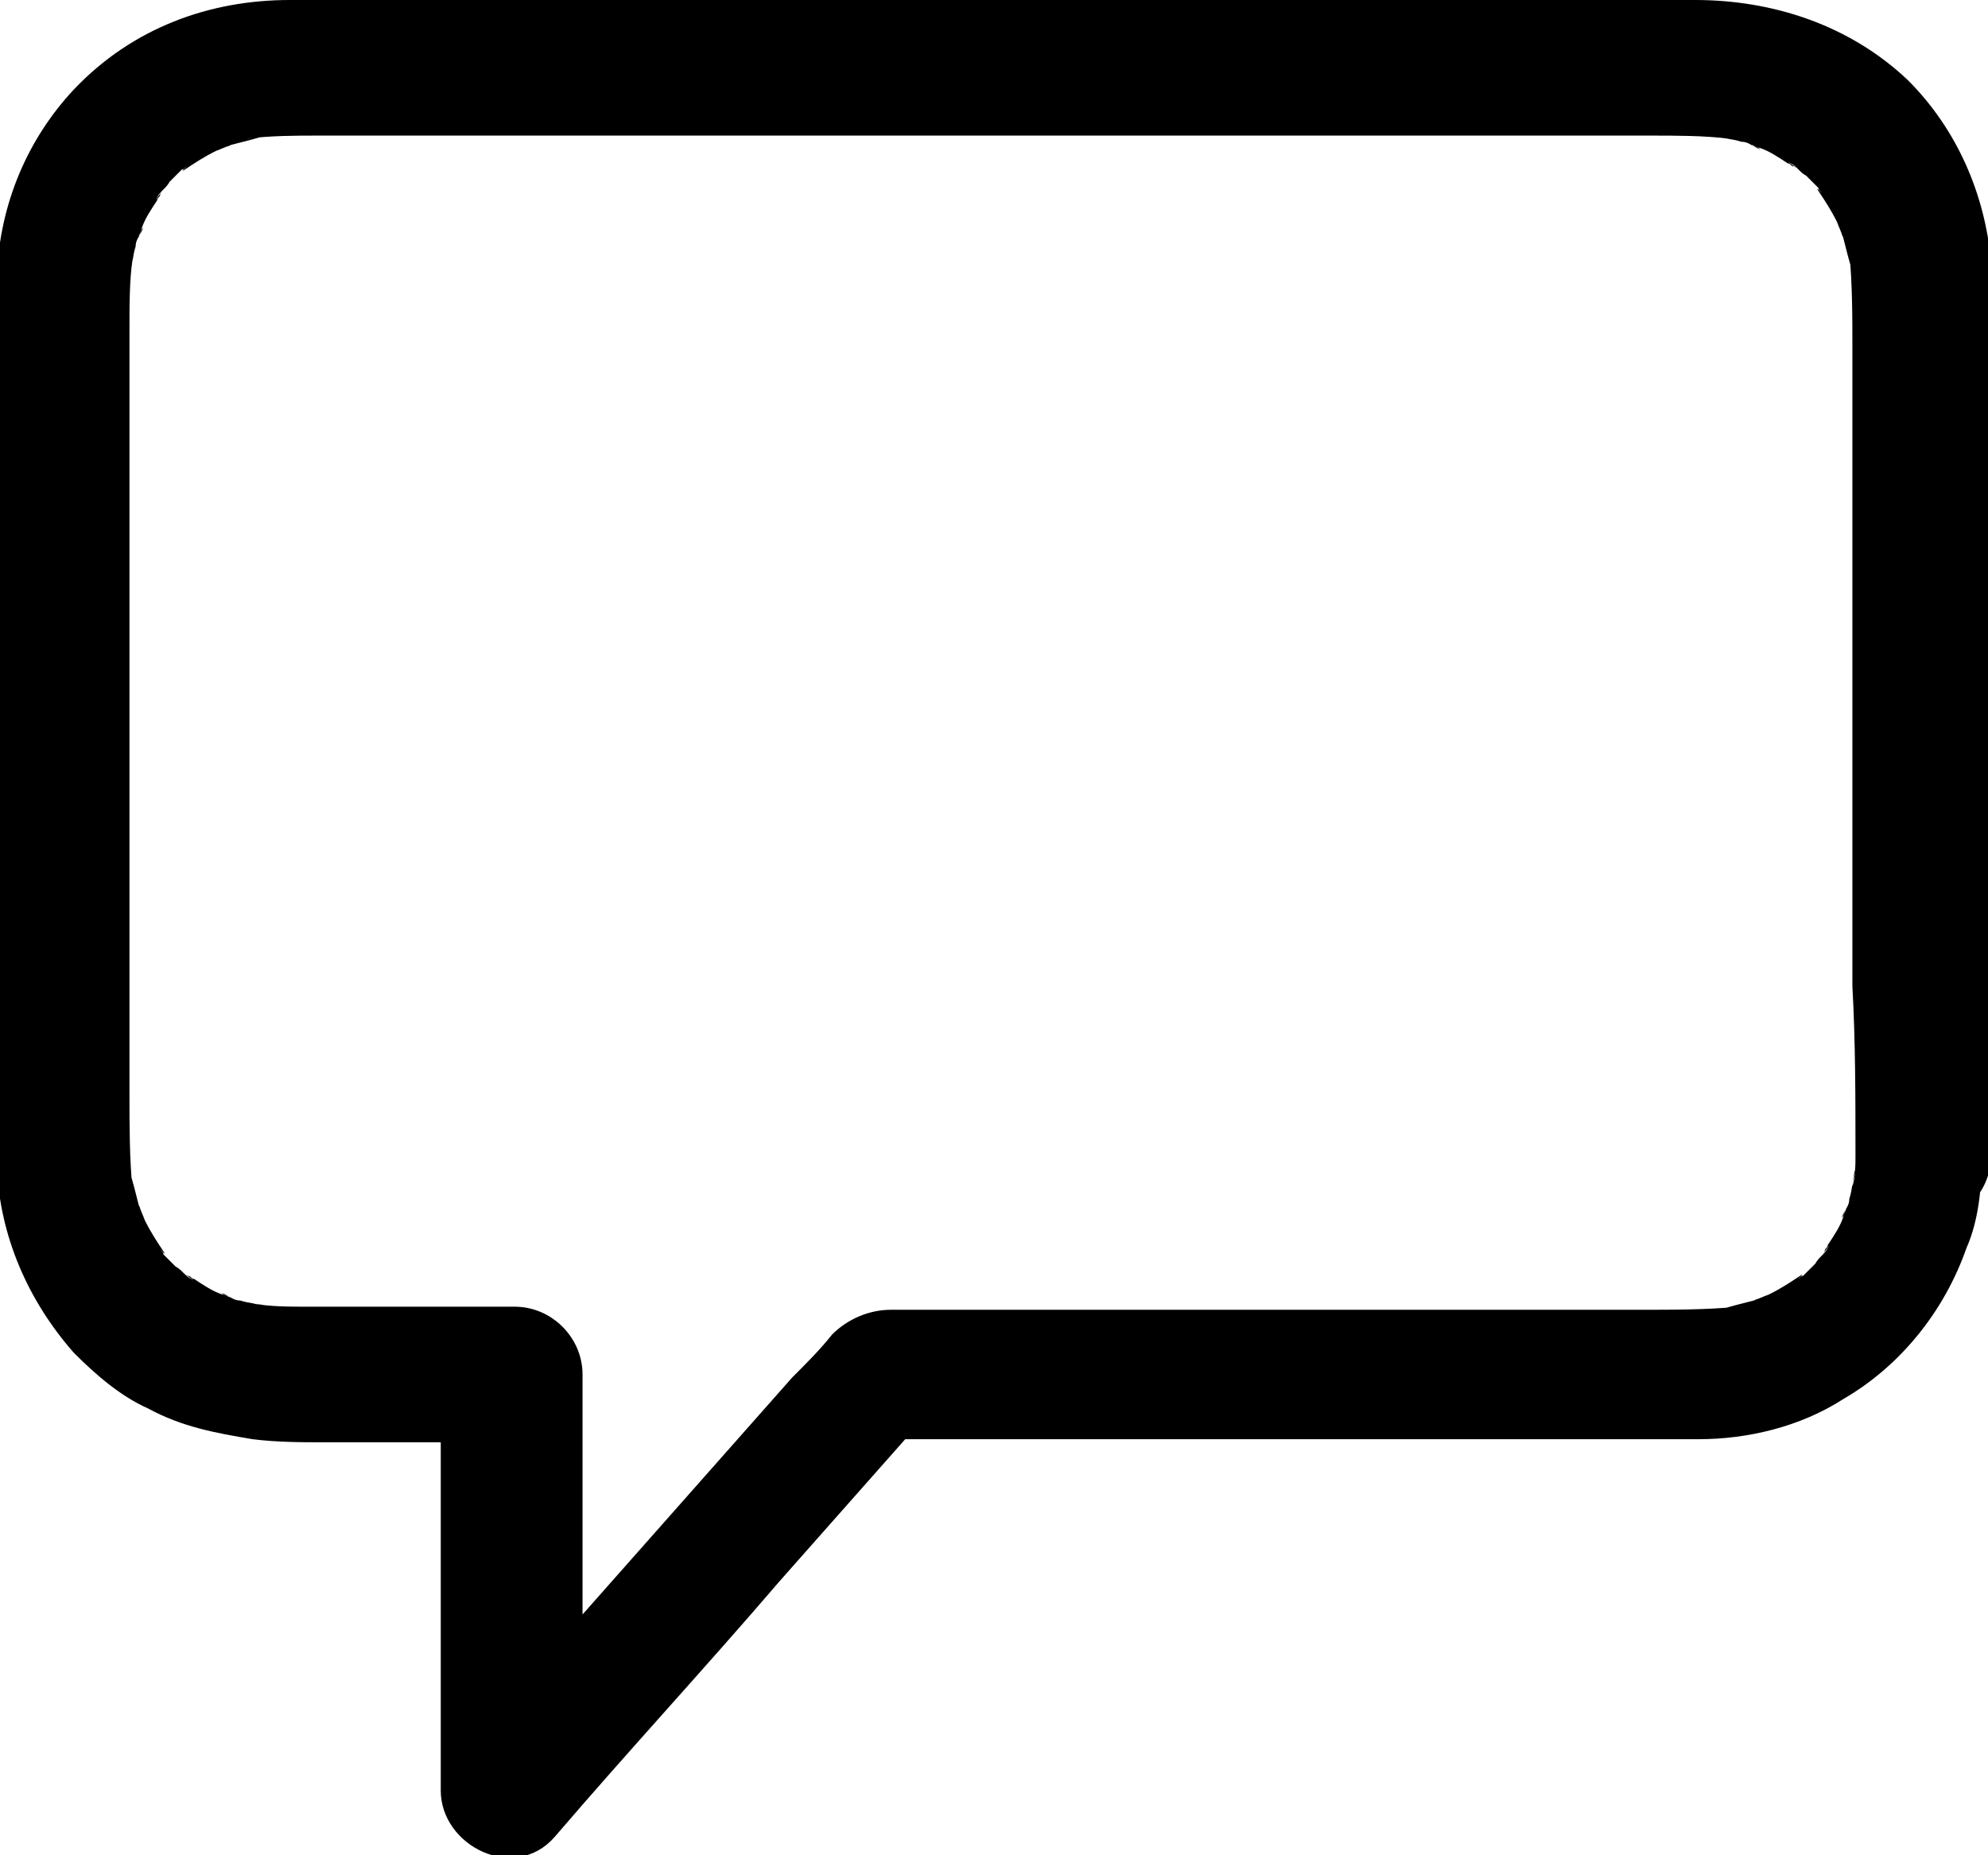
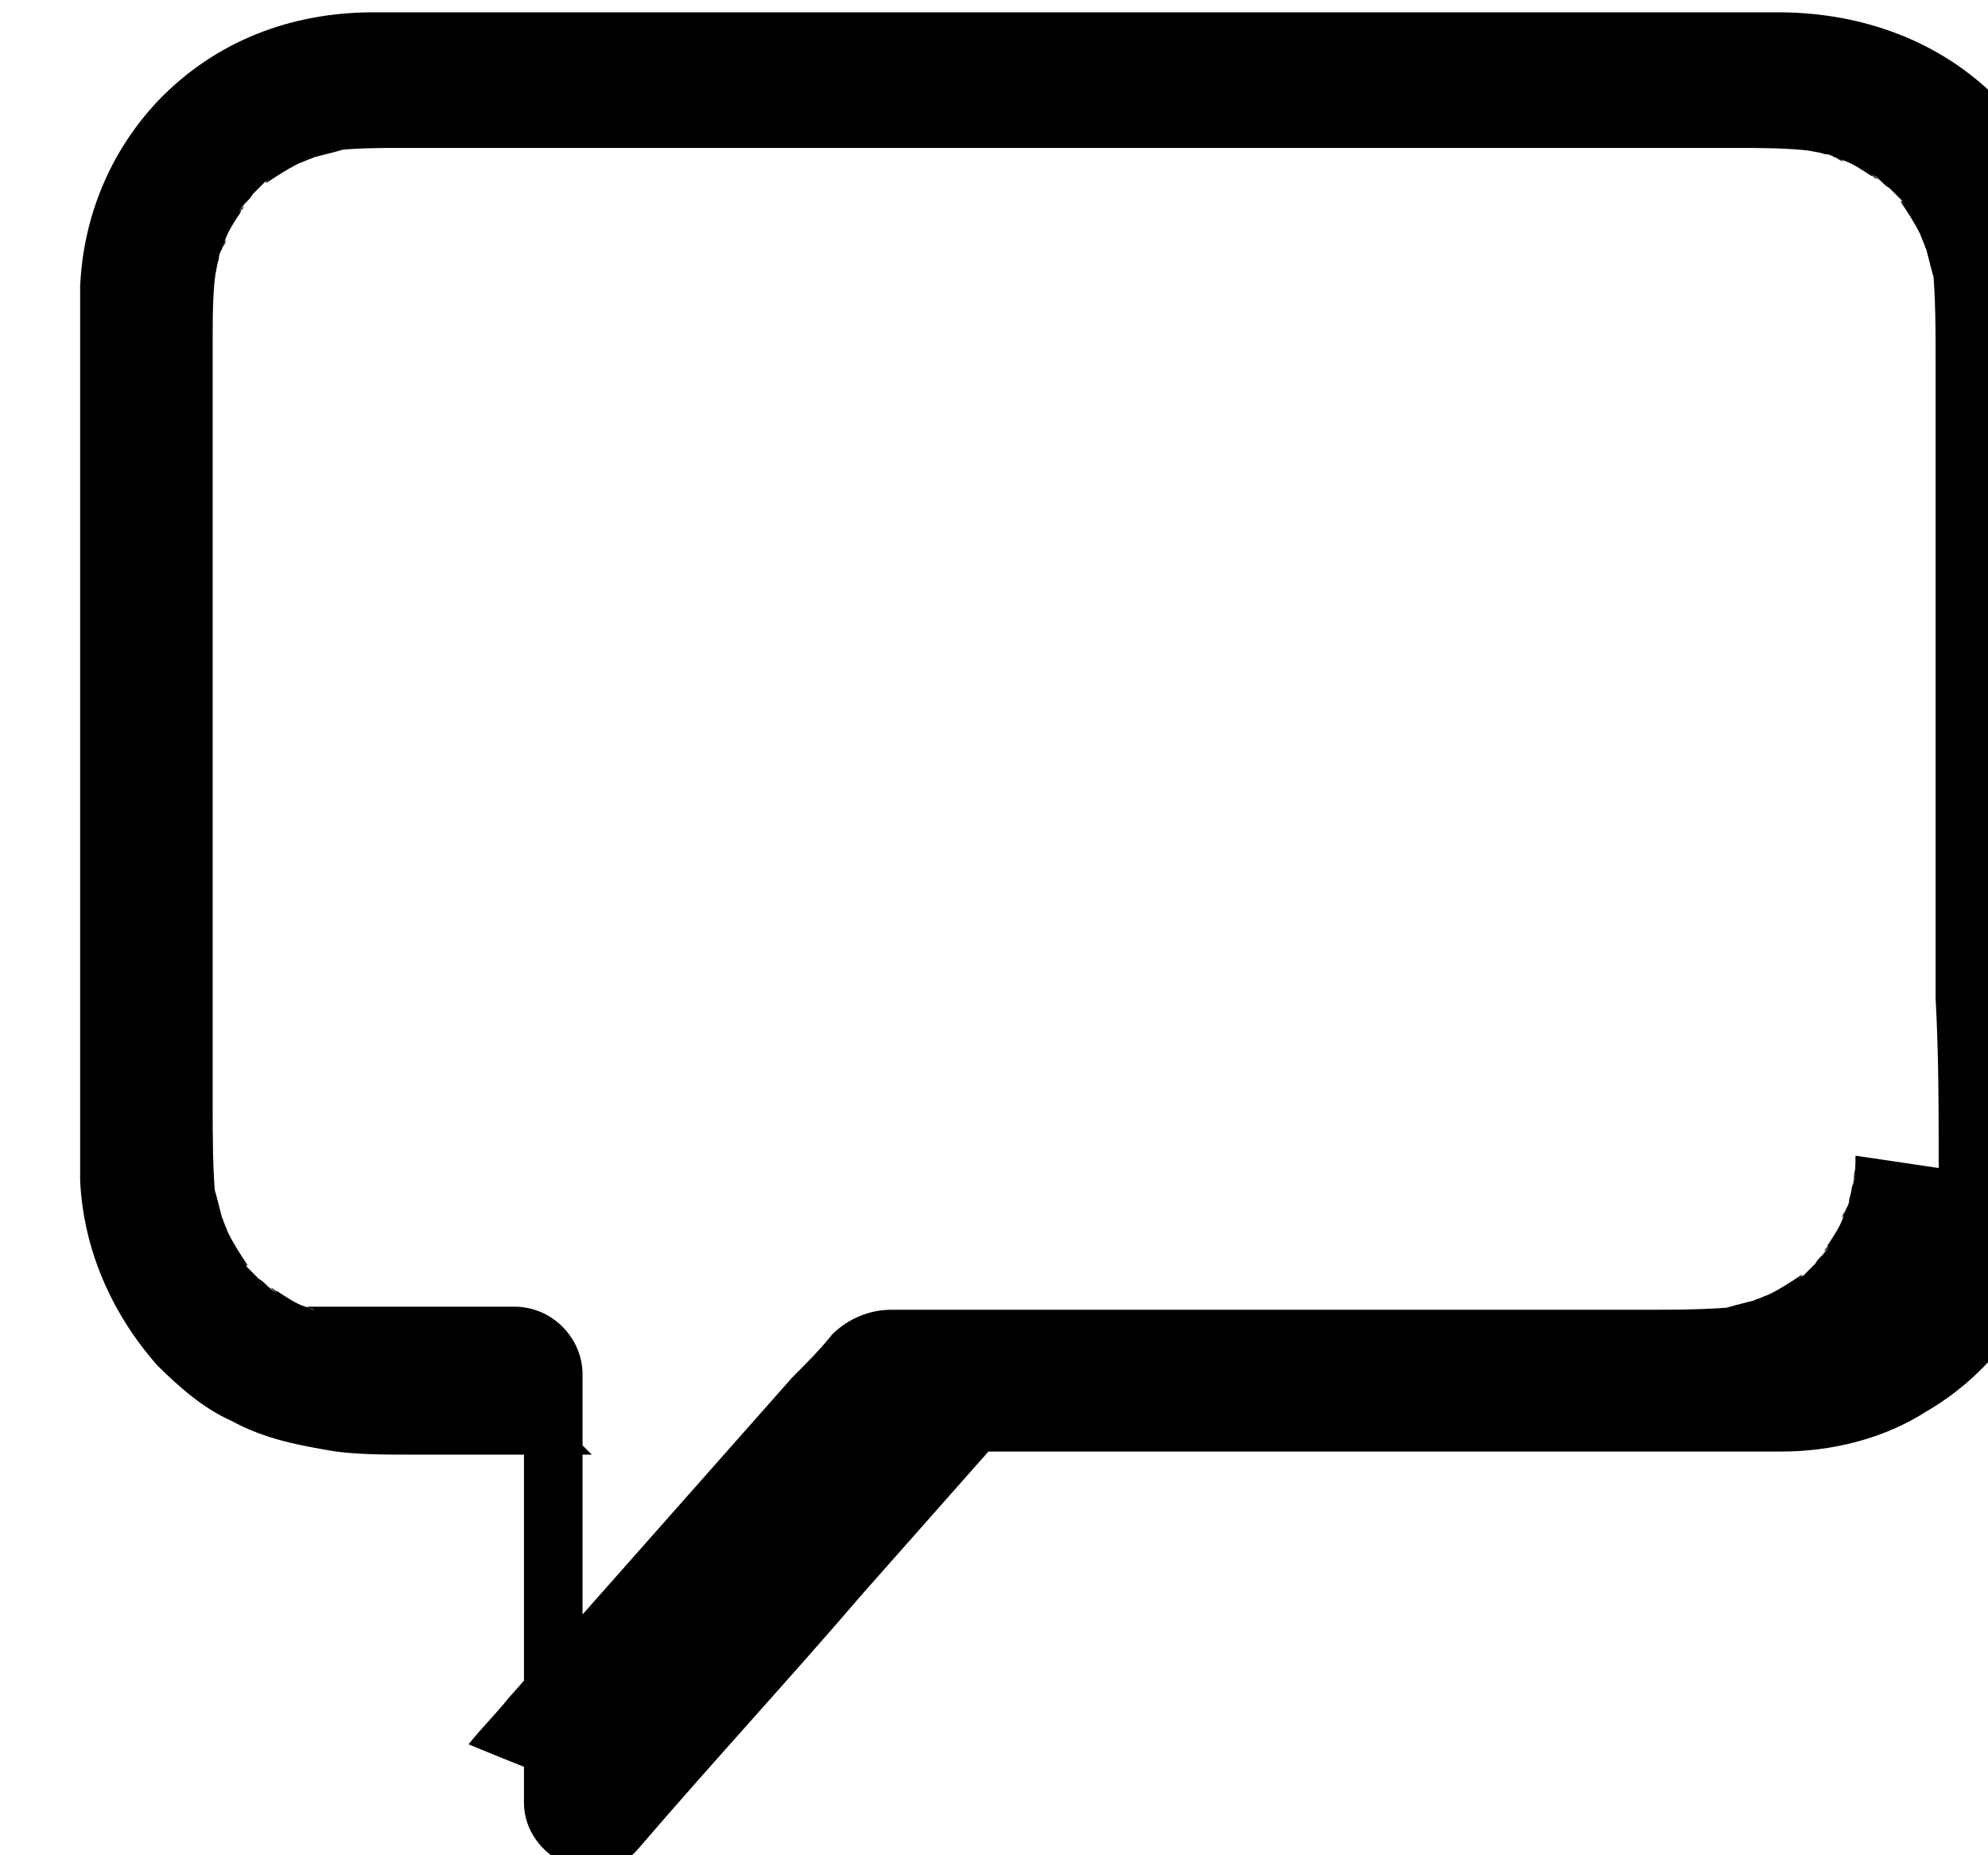
<svg xmlns="http://www.w3.org/2000/svg" viewBox="-35 -41.8 64.5 60.2">
-   <path d="m25.2-4.3c0 .3 0 .7-.1 1 0-.2.1-.4.1-.6-.1.4-.1.7-.2 1 0 .2-.1.3-.2.5s0 .1.1-.2c0 .1-.1.2-.1.3-.1.3-.3.6-.5.9 0 .1-.1.1-.1.2-.2.3.3-.4.1-.1-.1.2-.3.3-.4.5l-.4.4c-.1 0-.1.1-.2.1-.3.3.4-.3.1-.1s-.6.4-1 .6c-.2.1-.8.3 0 0-.2.1-.3.1-.5.2-.4.1-.8.2-1.1.3.2 0 .4-.1.6-.1-1 .1-2.1.1-3.2.1h-24.3c-.7 0-1.4.3-1.9.8-.4.5-.8.9-1.3 1.4-3.1 3.5-6.1 6.9-9.2 10.4-.4.5-.9 1-1.3 1.5 1.2.5 2.5 1 3.7 1.5v-11.7-1.8c0-1.2-1-2.2-2.2-2.2h-6.7c-.6 0-1.2 0-1.8-.1.2 0 .4.1.6.1-.4-.1-.7-.1-1-.2-.2 0-.3-.1-.5-.2s-.1 0 .2.1c-.1 0-.2-.1-.3-.1-.3-.1-.6-.3-.9-.5-.1 0-.1-.1-.2-.1-.3-.2.4.3.1.1-.2-.1-.3-.3-.5-.4l-.4-.4c0-.1-.1-.1-.1-.2-.3-.3.3.4.1.1s-.4-.6-.6-1c-.1-.2-.3-.8 0 0-.1-.2-.1-.3-.2-.5-.1-.4-.2-.8-.3-1.1 0 .2.1.4.1.6-.1-1-.1-2.1-.1-3.1v-5.9-14.8-4.1c0-.8 0-1.6.1-2.3 0 .2-.1.4-.1.6.1-.4.1-.7.2-1 0-.2.1-.3.2-.5s0-.1-.1.2c0-.1.1-.2.1-.3.1-.3.3-.6.5-.9 0-.1.1-.1.1-.2.2-.3-.3.4-.1.1.1-.2.3-.3.4-.5l.4-.4c.1 0 .1-.1.2-.1.3-.3-.4.3-.1.1s.6-.4 1-.6c.2-.1.8-.3 0 0 .2-.1.3-.1.5-.2.4-.1.8-.2 1.1-.3-.2 0-.4.1-.6.1.8-.1 1.6-.1 2.3-.1h43.3c.8 0 1.7 0 2.5.1-.2 0-.4-.1-.6-.1.4.1.7.1 1 .2.2 0 .3.1.5.2s.1 0-.2-.1c.1 0 .2.1.3.1.3.1.6.3.9.5.1 0 .1.1.2.1.3.2-.4-.3-.1-.1.2.1.3.3.5.4l.4.4c0 .1.1.1.1.2.3.3-.3-.4-.1-.1s.4.6.6 1c.1.2.3.8 0 0 .1.2.1.3.2.5.1.4.2.8.3 1.1 0-.2-.1-.4-.1-.6.1 1 .1 2.1.1 3.1v20.7c.1 1.8.1 3.6.1 5.5 0 1.2 1 2.2 2.2 2.2s2.2-1 2.2-2.2v-8.7-14.7-4.4-1.2c-.2-2.2-1.1-4.3-2.7-5.9-1.9-1.8-4.4-2.6-6.9-2.6h-45.6c-2.6 0-5.1.9-7 2.9-1.5 1.6-2.4 3.7-2.5 6v29c.1 2.2 1 4.3 2.5 6 .7.7 1.5 1.4 2.4 1.8 1.1.6 2.2.8 3.4 1 .8.1 1.6.1 2.4.1h5.9l-2.2-2.2v13.5c0 1.8 2.4 3 3.7 1.5 2.4-2.8 4.9-5.5 7.3-8.3 1.5-1.7 3.1-3.5 4.6-5.2l-1.5.6h26.7c1.6 0 3.3-.4 4.7-1.3 1.9-1.1 3.3-2.9 4-4.9.4-.9.5-2 .5-3 0-1.2-1-2.2-2.2-2.2-.9 0-1.9 1-1.9 2.2z" />
+   <path d="m25.2-4.3c0 .3 0 .7-.1 1 0-.2.1-.4.1-.6-.1.4-.1.7-.2 1 0 .2-.1.3-.2.5s0 .1.1-.2c0 .1-.1.2-.1.3-.1.3-.3.6-.5.9 0 .1-.1.1-.1.2-.2.3.3-.4.1-.1-.1.2-.3.3-.4.5l-.4.4c-.1 0-.1.1-.2.1-.3.3.4-.3.1-.1s-.6.4-1 .6c-.2.1-.8.3 0 0-.2.1-.3.1-.5.2-.4.1-.8.2-1.1.3.2 0 .4-.1.6-.1-1 .1-2.1.1-3.2.1h-24.3c-.7 0-1.4.3-1.9.8-.4.5-.8.9-1.3 1.4-3.1 3.5-6.1 6.9-9.2 10.4-.4.5-.9 1-1.3 1.5 1.2.5 2.5 1 3.7 1.5v-11.7-1.8c0-1.2-1-2.2-2.2-2.2h-6.7s-.1 0 .2.1c-.1 0-.2-.1-.3-.1-.3-.1-.6-.3-.9-.5-.1 0-.1-.1-.2-.1-.3-.2.4.3.1.1-.2-.1-.3-.3-.5-.4l-.4-.4c0-.1-.1-.1-.1-.2-.3-.3.3.4.1.1s-.4-.6-.6-1c-.1-.2-.3-.8 0 0-.1-.2-.1-.3-.2-.5-.1-.4-.2-.8-.3-1.1 0 .2.1.4.1.6-.1-1-.1-2.1-.1-3.1v-5.9-14.8-4.1c0-.8 0-1.6.1-2.3 0 .2-.1.4-.1.6.1-.4.1-.7.2-1 0-.2.1-.3.2-.5s0-.1-.1.2c0-.1.1-.2.1-.3.1-.3.3-.6.5-.9 0-.1.1-.1.1-.2.2-.3-.3.4-.1.1.1-.2.3-.3.4-.5l.4-.4c.1 0 .1-.1.2-.1.3-.3-.4.3-.1.1s.6-.4 1-.6c.2-.1.8-.3 0 0 .2-.1.3-.1.5-.2.4-.1.8-.2 1.1-.3-.2 0-.4.1-.6.1.8-.1 1.6-.1 2.3-.1h43.3c.8 0 1.7 0 2.5.1-.2 0-.4-.1-.6-.1.4.1.7.1 1 .2.2 0 .3.1.5.2s.1 0-.2-.1c.1 0 .2.1.3.1.3.1.6.3.9.5.1 0 .1.1.2.1.3.2-.4-.3-.1-.1.2.1.3.3.5.4l.4.4c0 .1.1.1.1.2.3.3-.3-.4-.1-.1s.4.6.6 1c.1.2.3.8 0 0 .1.2.1.3.2.5.1.4.2.8.3 1.1 0-.2-.1-.4-.1-.6.1 1 .1 2.1.1 3.1v20.7c.1 1.8.1 3.6.1 5.5 0 1.2 1 2.2 2.2 2.2s2.2-1 2.2-2.2v-8.7-14.7-4.4-1.2c-.2-2.2-1.1-4.3-2.7-5.9-1.9-1.8-4.4-2.6-6.9-2.6h-45.6c-2.6 0-5.1.9-7 2.9-1.5 1.6-2.4 3.7-2.5 6v29c.1 2.2 1 4.3 2.5 6 .7.7 1.5 1.4 2.4 1.8 1.1.6 2.2.8 3.4 1 .8.1 1.6.1 2.4.1h5.9l-2.2-2.2v13.5c0 1.8 2.4 3 3.7 1.5 2.4-2.8 4.9-5.5 7.3-8.3 1.5-1.7 3.1-3.5 4.6-5.2l-1.5.6h26.7c1.6 0 3.3-.4 4.7-1.3 1.9-1.1 3.3-2.9 4-4.9.4-.9.5-2 .5-3 0-1.2-1-2.2-2.2-2.2-.9 0-1.9 1-1.9 2.2z" />
</svg>